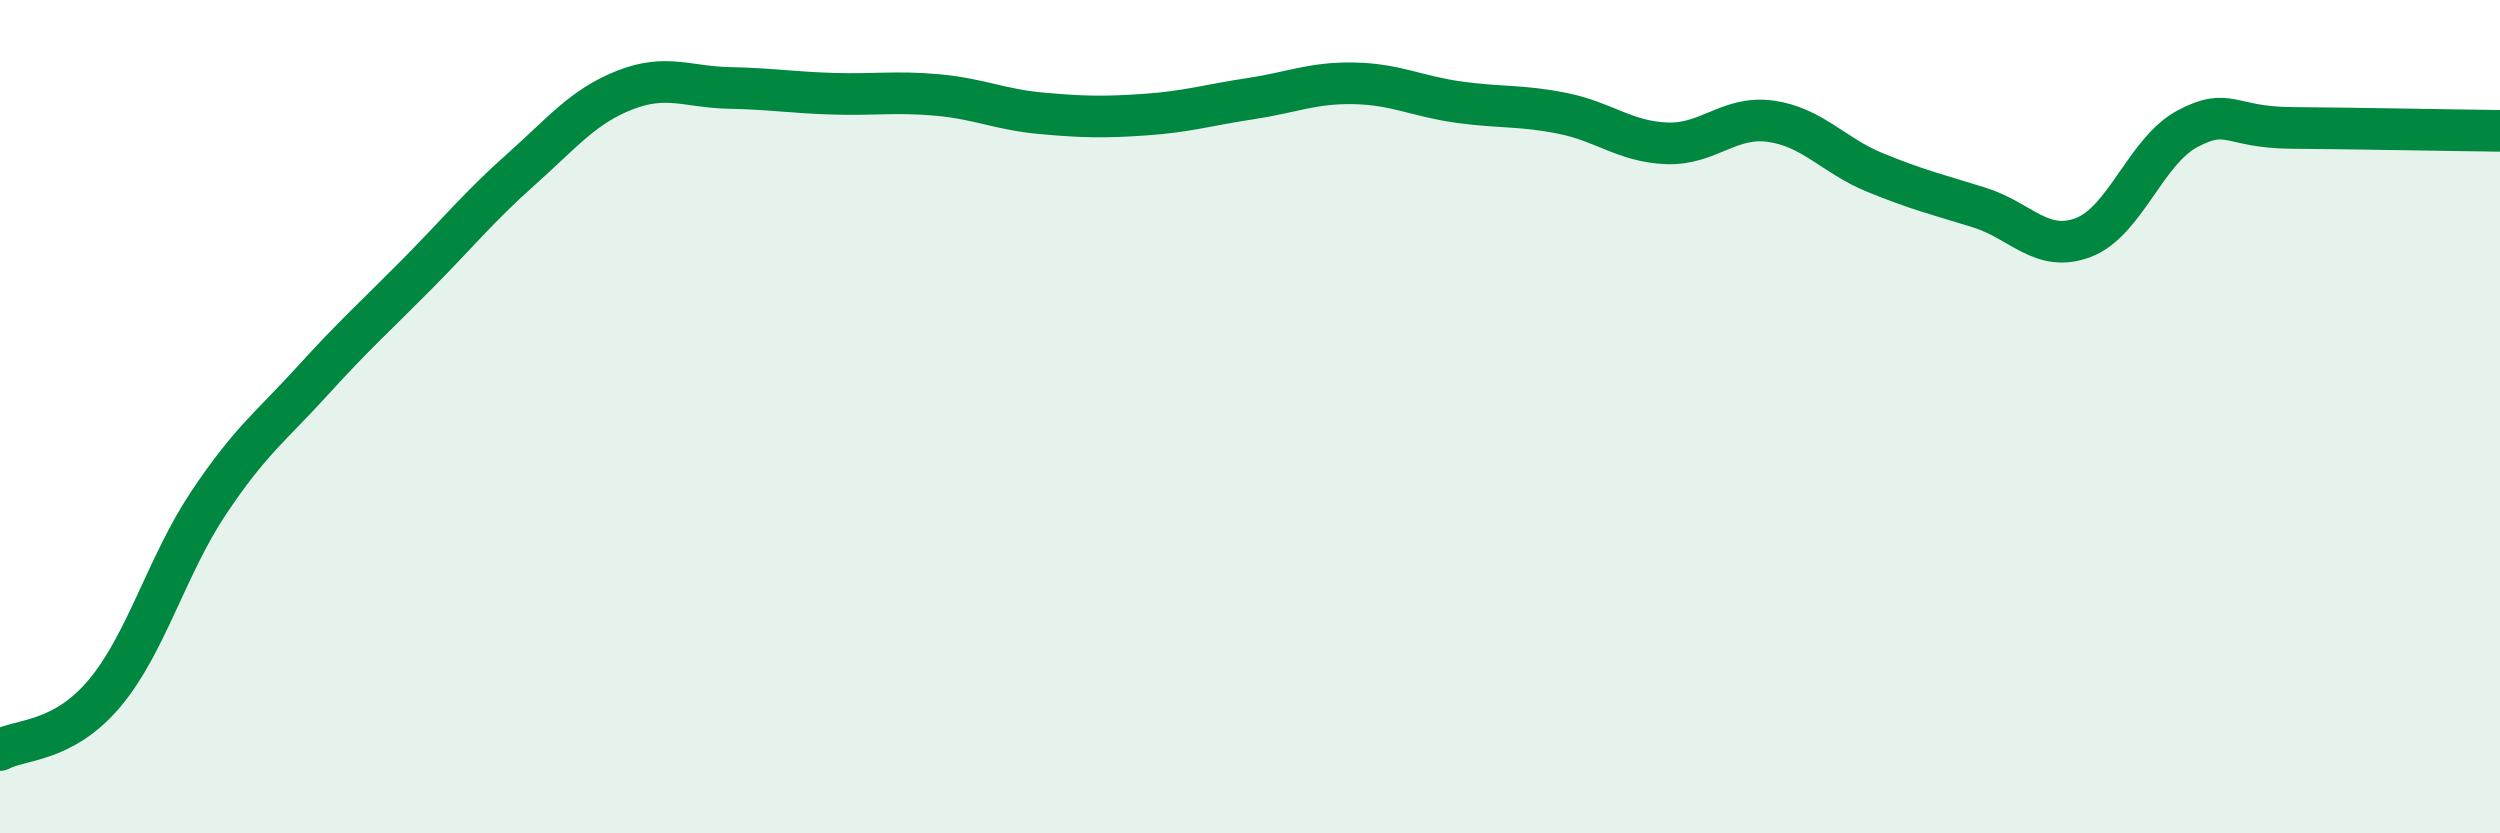
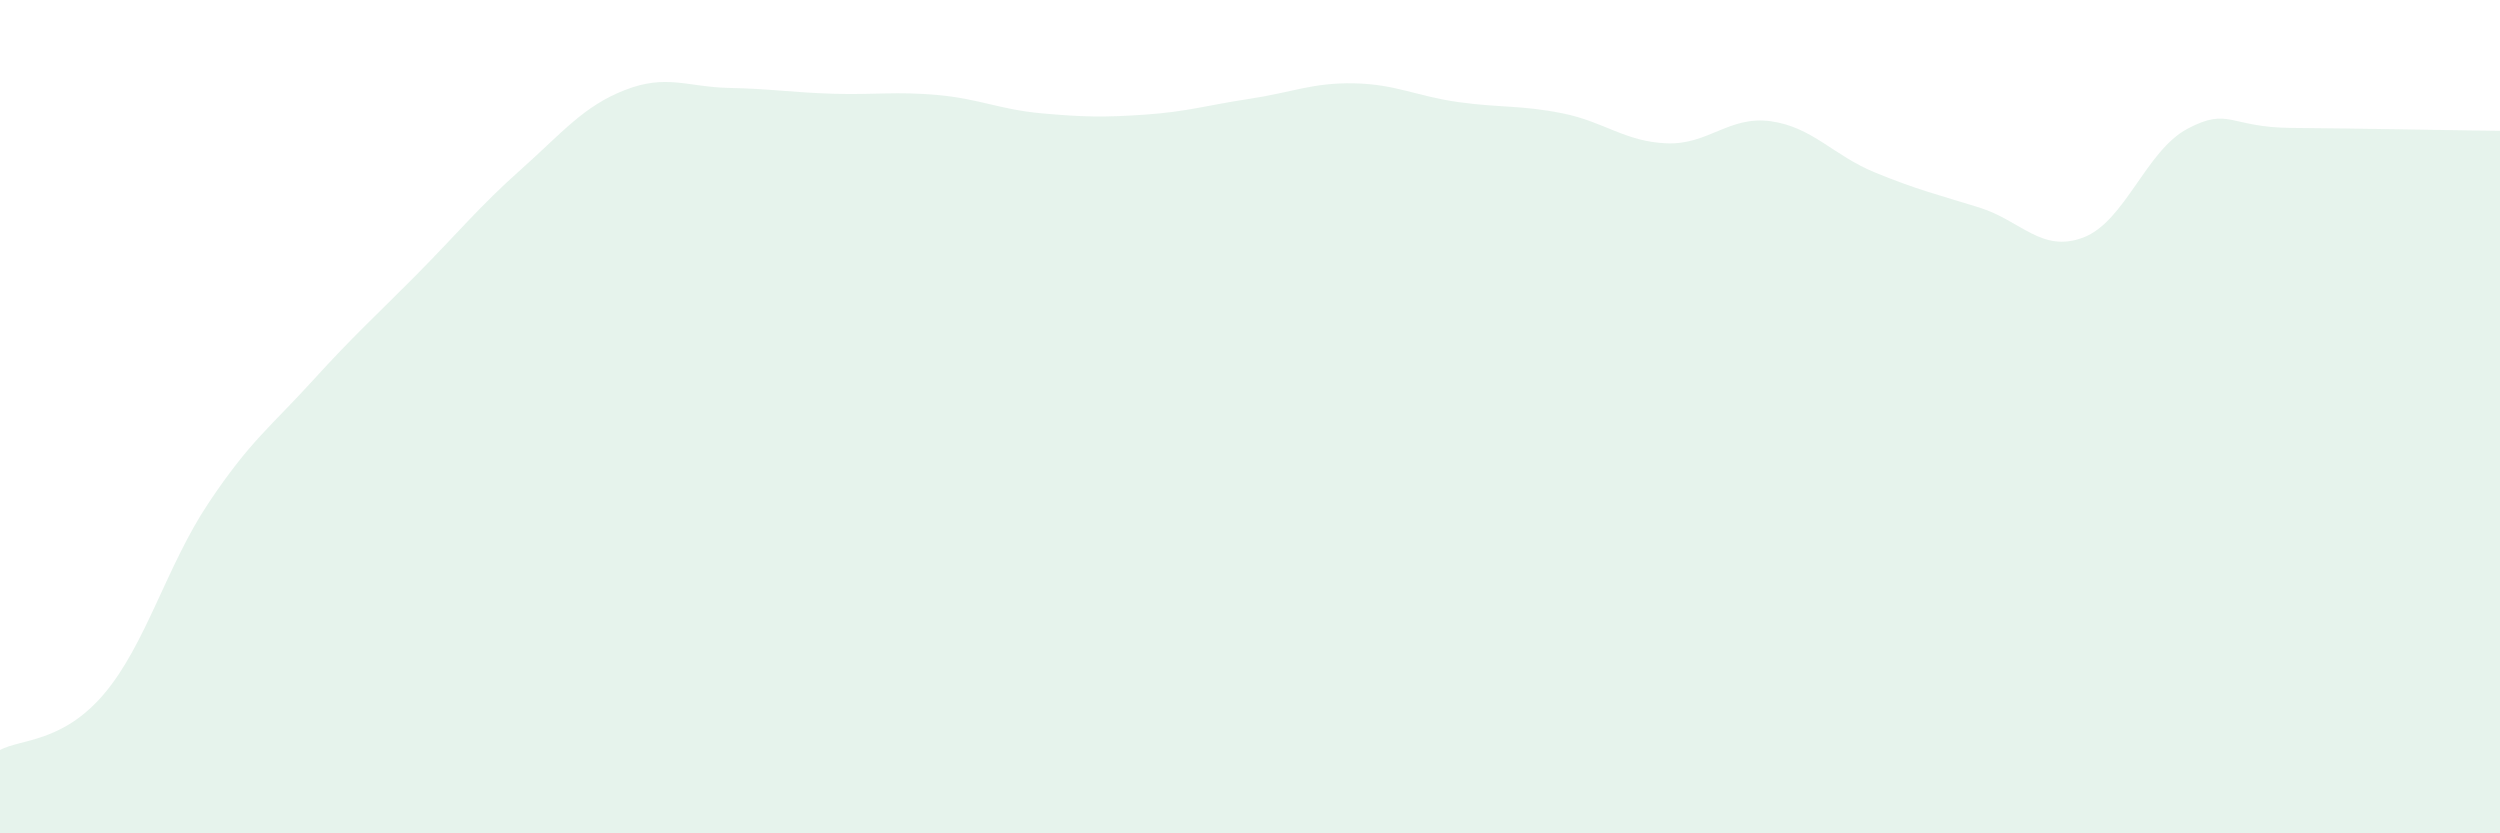
<svg xmlns="http://www.w3.org/2000/svg" width="60" height="20" viewBox="0 0 60 20">
  <path d="M 0,18 C 0.5,17.73 1.5,17.83 2.5,16.65 C 3.5,15.47 4,13.58 5,12.08 C 6,10.58 6.5,10.24 7.5,9.14 C 8.5,8.04 9,7.6 10,6.59 C 11,5.58 11.5,4.96 12.5,4.07 C 13.5,3.18 14,2.55 15,2.16 C 16,1.77 16.5,2.09 17.5,2.11 C 18.5,2.13 19,2.22 20,2.25 C 21,2.28 21.5,2.19 22.5,2.28 C 23.5,2.37 24,2.63 25,2.72 C 26,2.81 26.5,2.82 27.5,2.75 C 28.5,2.68 29,2.52 30,2.37 C 31,2.22 31.5,1.98 32.5,2 C 33.5,2.02 34,2.31 35,2.45 C 36,2.59 36.5,2.52 37.5,2.72 C 38.5,2.92 39,3.4 40,3.44 C 41,3.48 41.5,2.77 42.5,2.91 C 43.5,3.05 44,3.73 45,4.14 C 46,4.55 46.5,4.67 47.5,4.98 C 48.5,5.29 49,6.08 50,5.7 C 51,5.32 51.5,3.62 52.5,3.09 C 53.5,2.56 53.5,3.06 55,3.07 C 56.5,3.08 59,3.13 60,3.14L60 20L0 20Z" fill="#008740" opacity="0.1" stroke-linecap="round" stroke-linejoin="round" />
-   <path d="M 0,18 C 0.5,17.73 1.5,17.83 2.5,16.65 C 3.5,15.47 4,13.58 5,12.08 C 6,10.58 6.5,10.24 7.5,9.14 C 8.5,8.04 9,7.6 10,6.59 C 11,5.58 11.5,4.96 12.5,4.07 C 13.5,3.18 14,2.55 15,2.16 C 16,1.77 16.5,2.09 17.5,2.11 C 18.5,2.13 19,2.22 20,2.25 C 21,2.28 21.5,2.19 22.5,2.28 C 23.5,2.37 24,2.63 25,2.72 C 26,2.81 26.5,2.82 27.5,2.75 C 28.5,2.68 29,2.52 30,2.37 C 31,2.22 31.5,1.98 32.5,2 C 33.5,2.02 34,2.31 35,2.45 C 36,2.59 36.5,2.52 37.5,2.72 C 38.5,2.92 39,3.4 40,3.44 C 41,3.48 41.5,2.77 42.5,2.91 C 43.5,3.05 44,3.73 45,4.14 C 46,4.55 46.5,4.67 47.5,4.98 C 48.5,5.29 49,6.08 50,5.7 C 51,5.32 51.5,3.62 52.5,3.09 C 53.5,2.56 53.5,3.06 55,3.07 C 56.5,3.08 59,3.13 60,3.14" stroke="#008740" stroke-width="1" fill="none" stroke-linecap="round" stroke-linejoin="round" />
</svg>